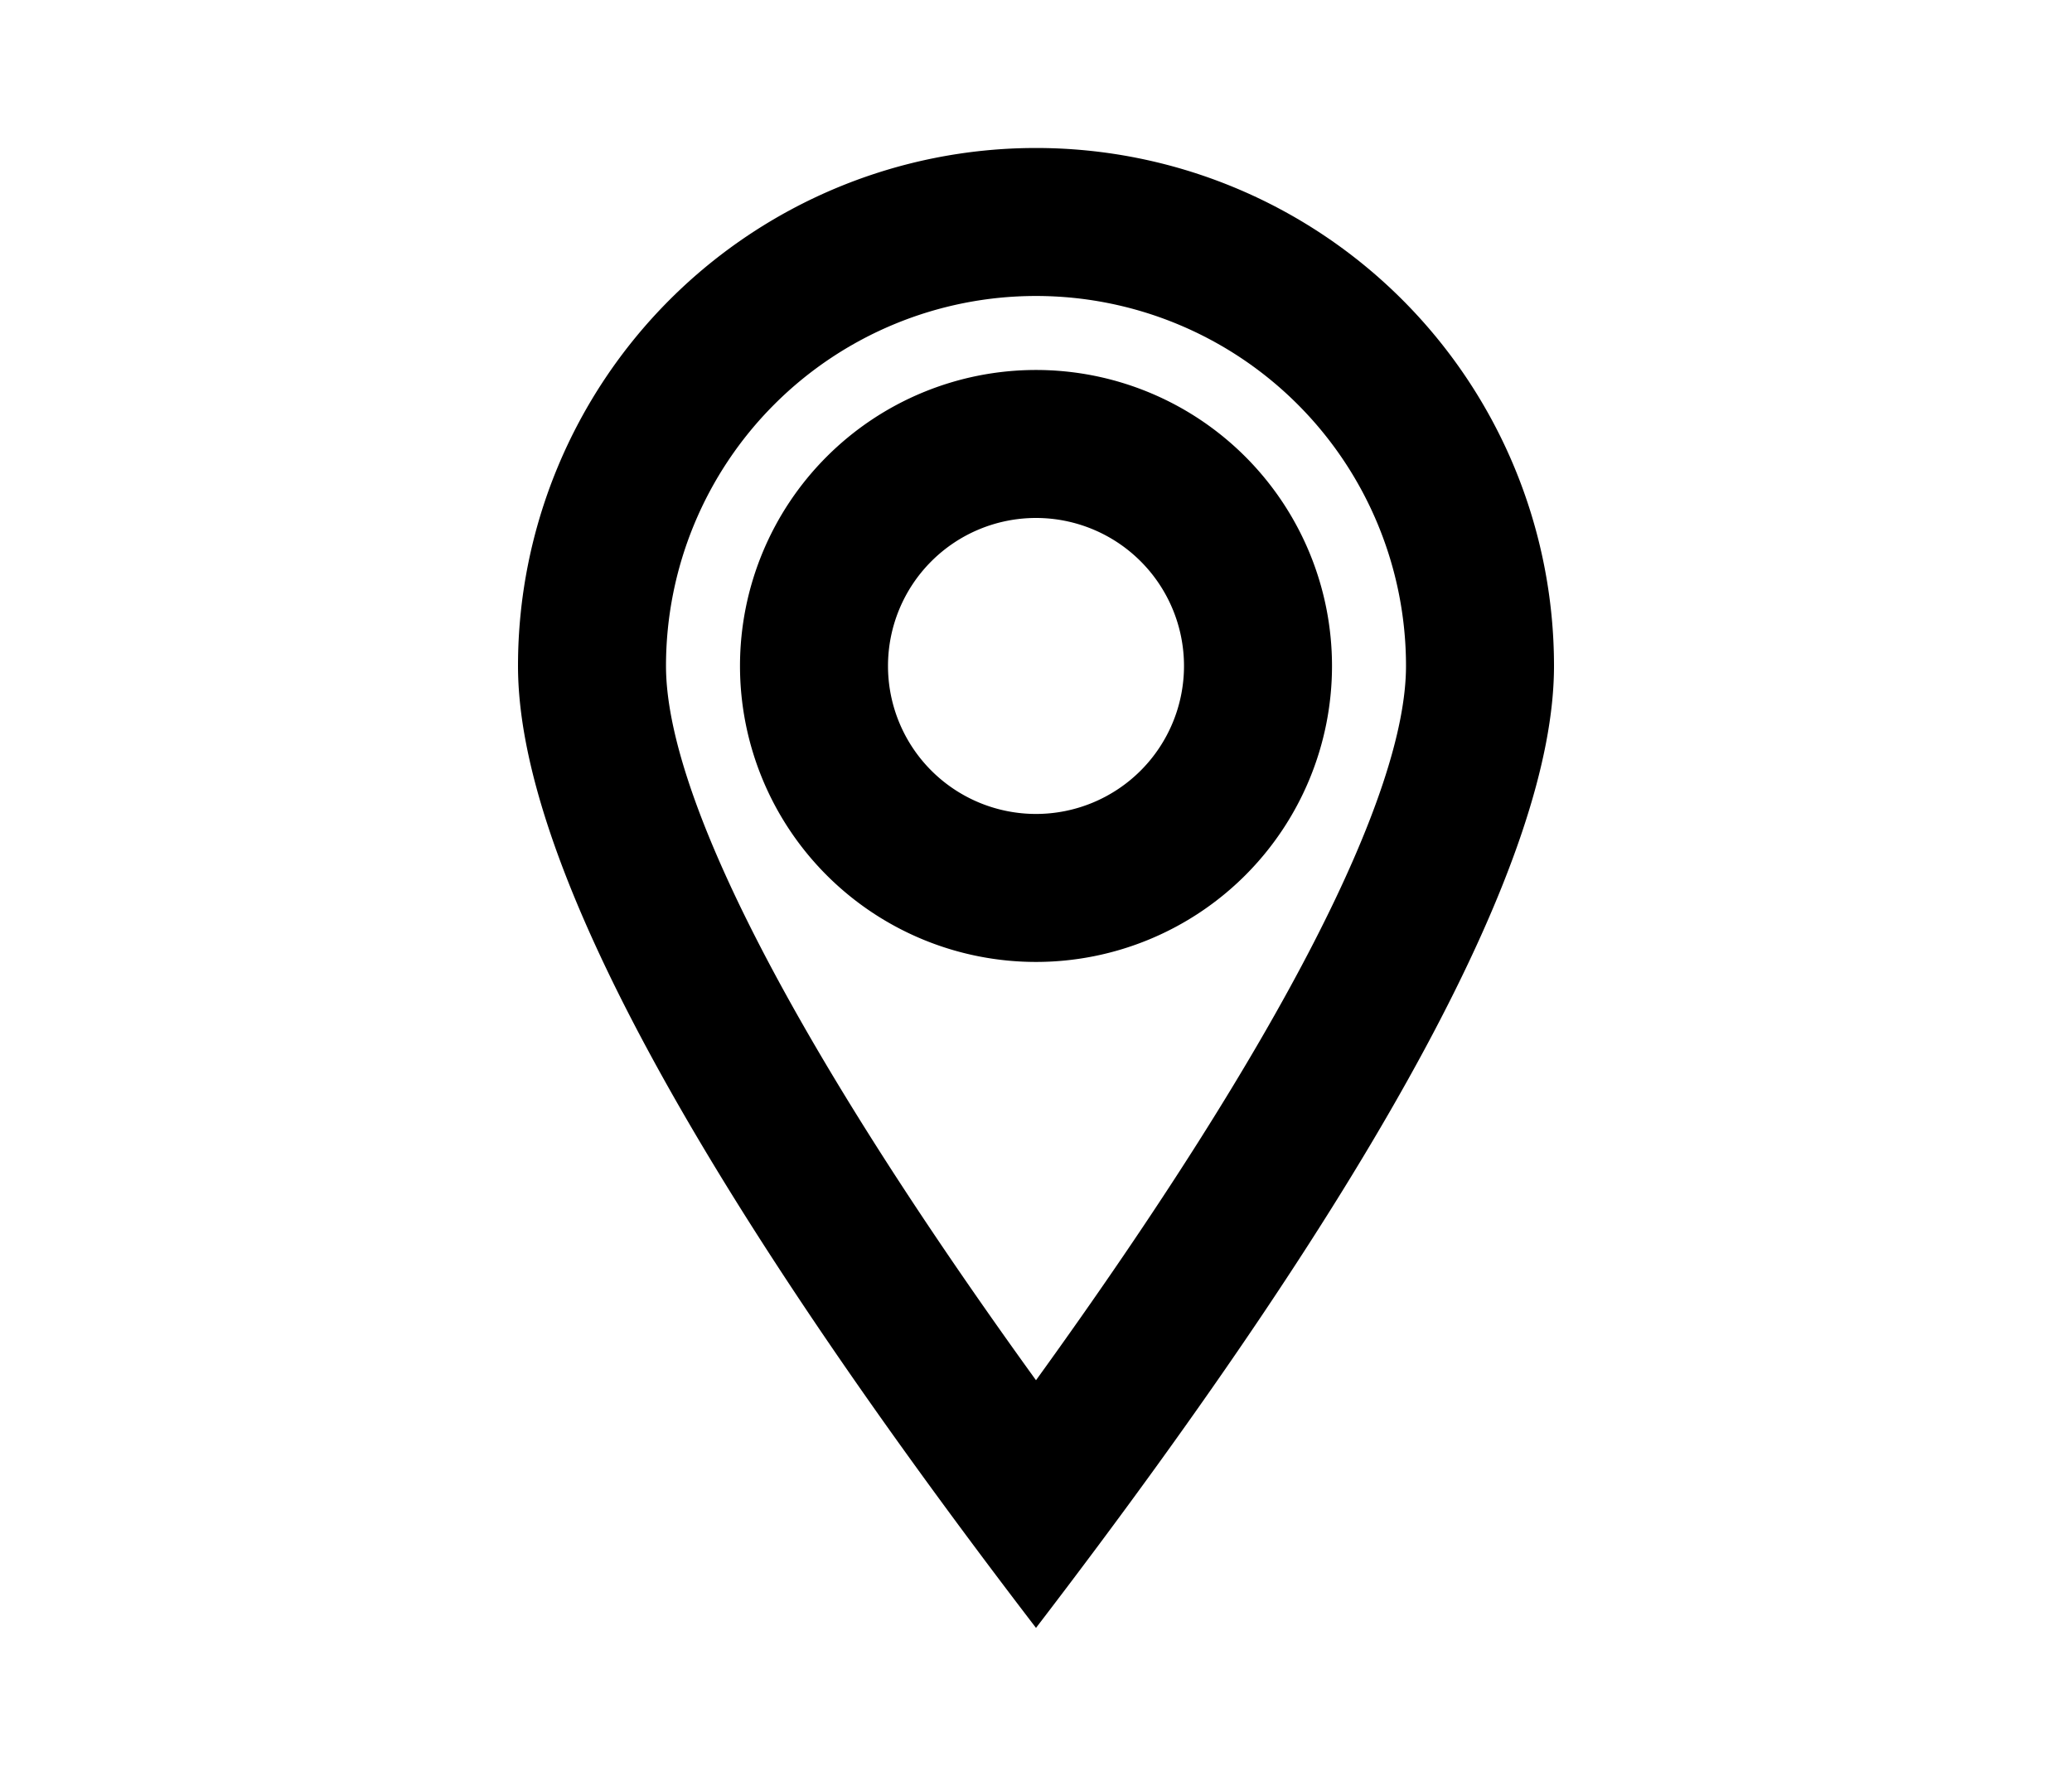
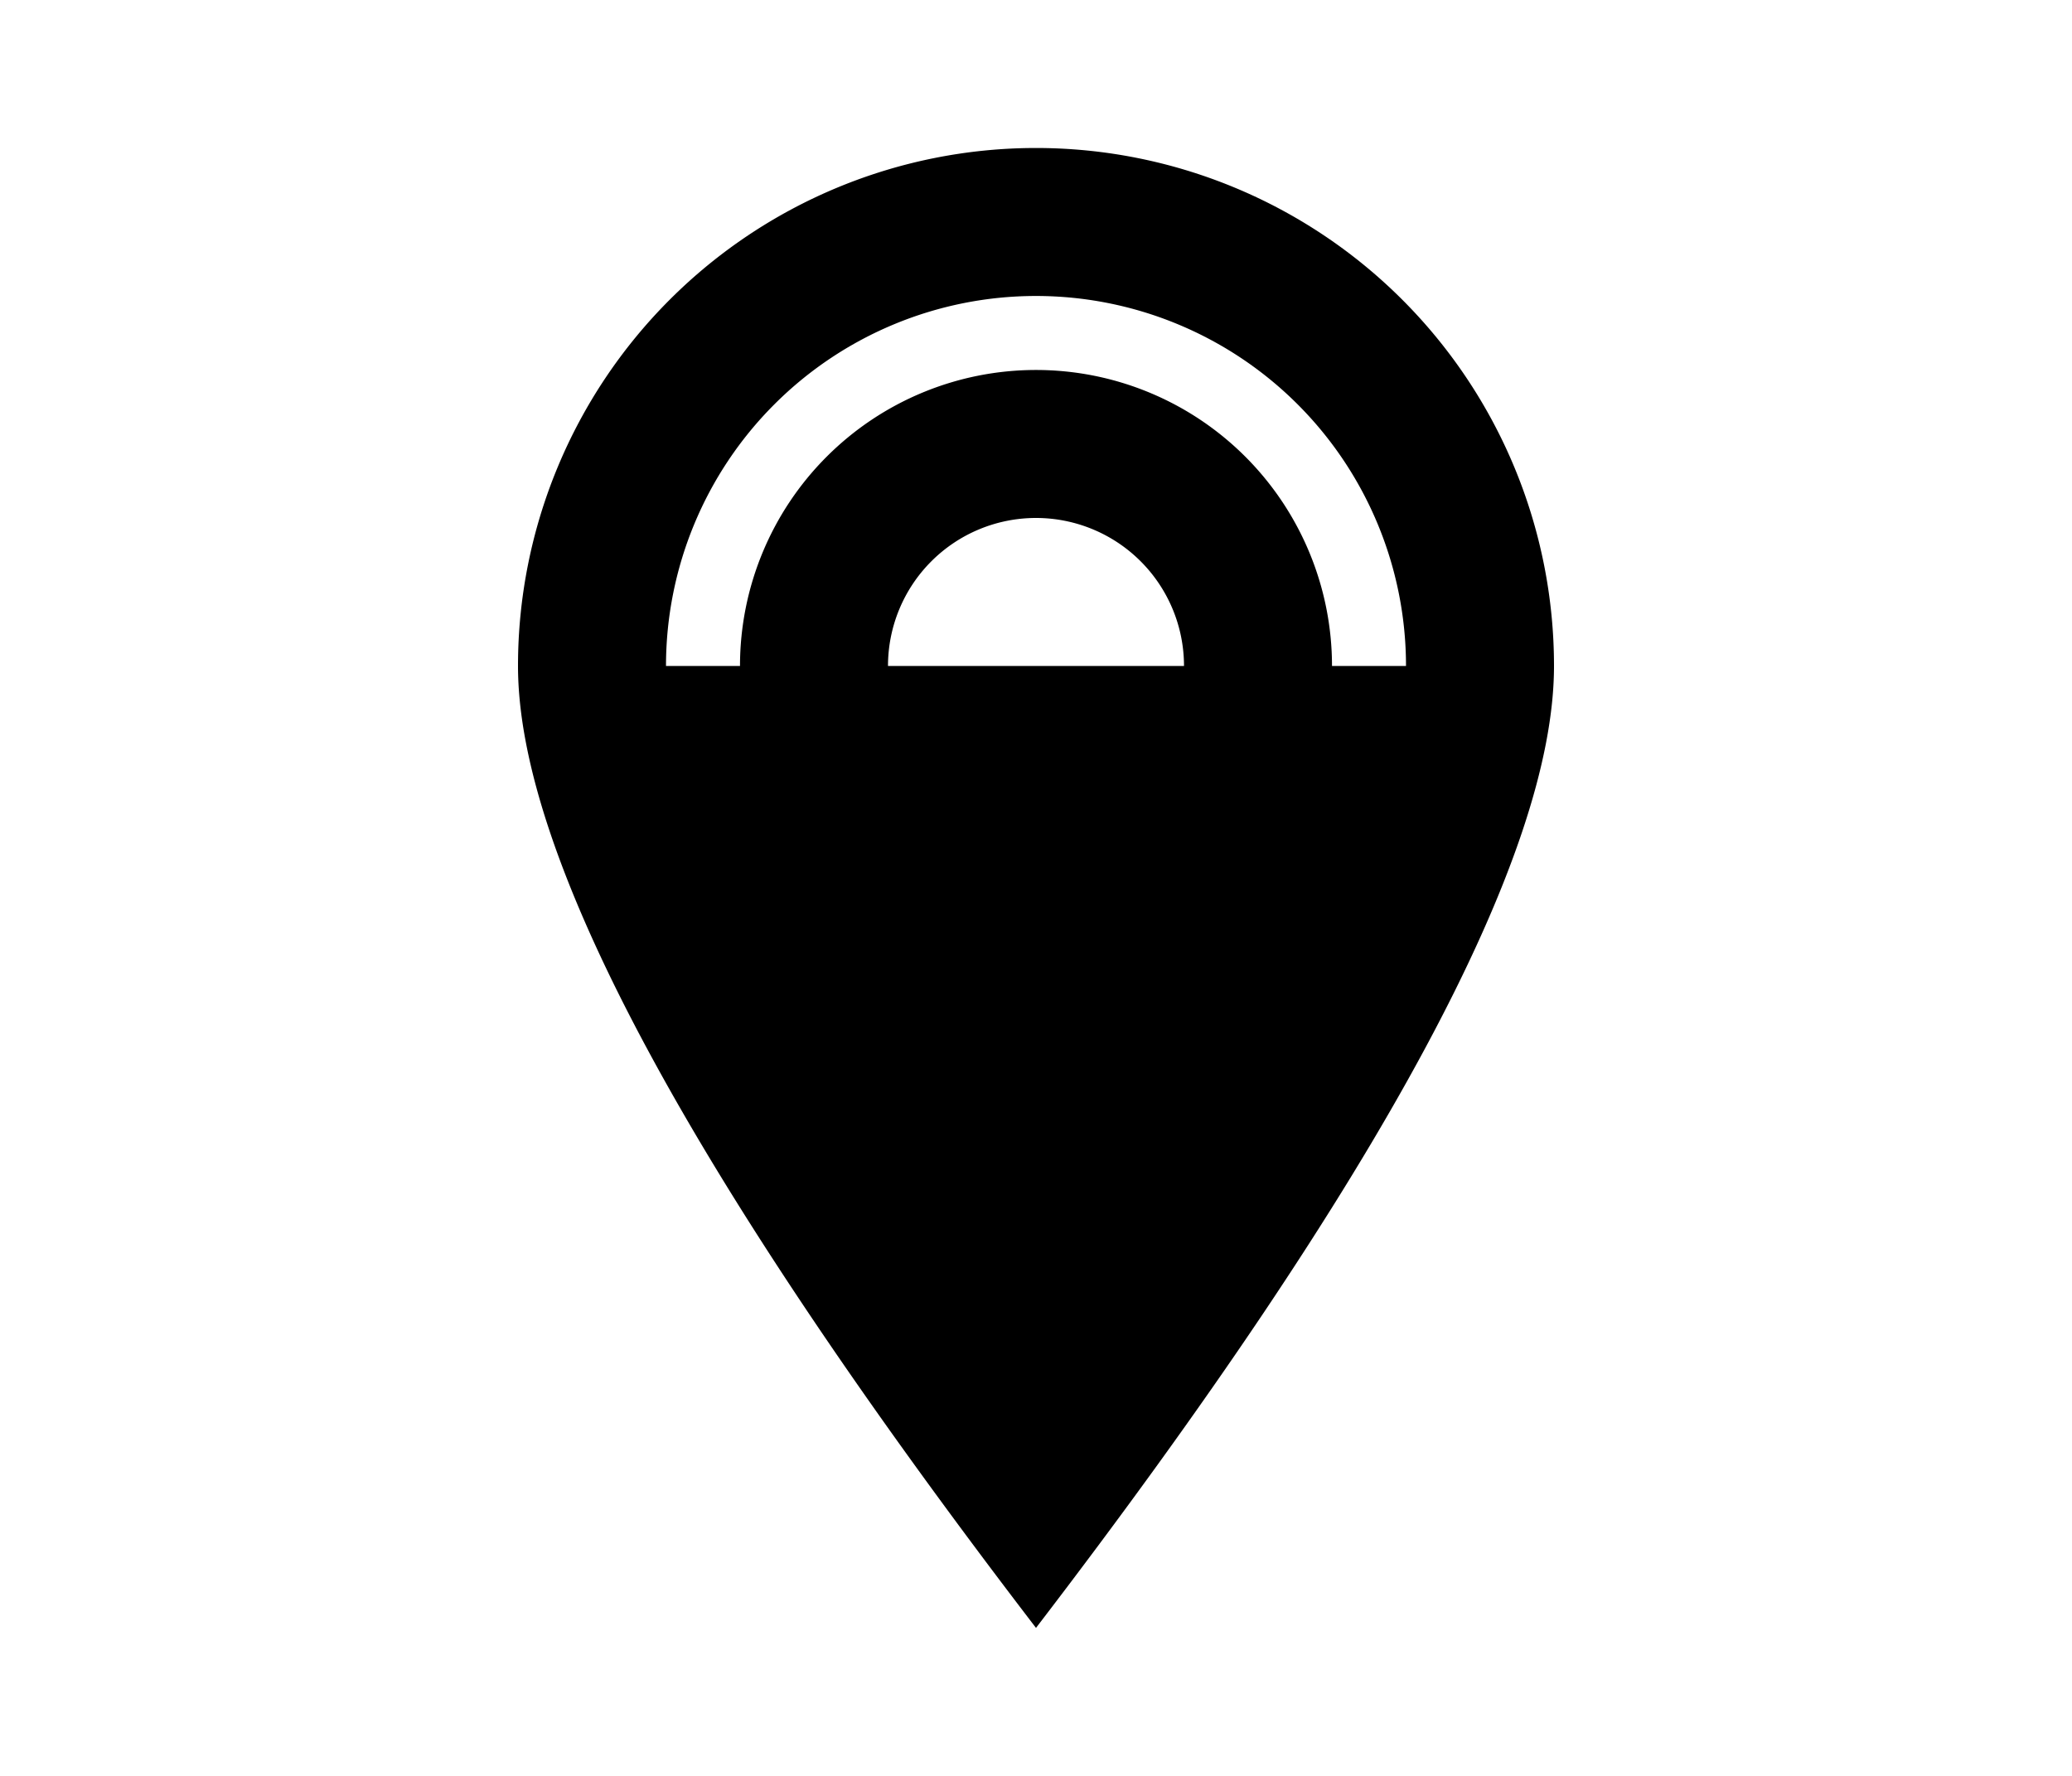
<svg xmlns="http://www.w3.org/2000/svg" viewBox="-5 -2 24 24" width="28" fill="currentColor">
-   <path d="M12 7A5 5 0 1 0 2 7c0 1.726 1.66 5.031 5 9.653 3.34-4.622 5-7.927 5-9.653zM7 20C2.333 13.91 0 9.577 0 7a7 7 0 1 1 14 0c0 2.577-2.333 6.91-7 13zm0-9a4 4 0 1 1 0-8 4 4 0 0 1 0 8zm0-2a2 2 0 1 0 0-4 2 2 0 0 0 0 4z" />
+   <path d="M12 7A5 5 0 1 0 2 7zM7 20C2.333 13.91 0 9.577 0 7a7 7 0 1 1 14 0c0 2.577-2.333 6.91-7 13zm0-9a4 4 0 1 1 0-8 4 4 0 0 1 0 8zm0-2a2 2 0 1 0 0-4 2 2 0 0 0 0 4z" />
</svg>